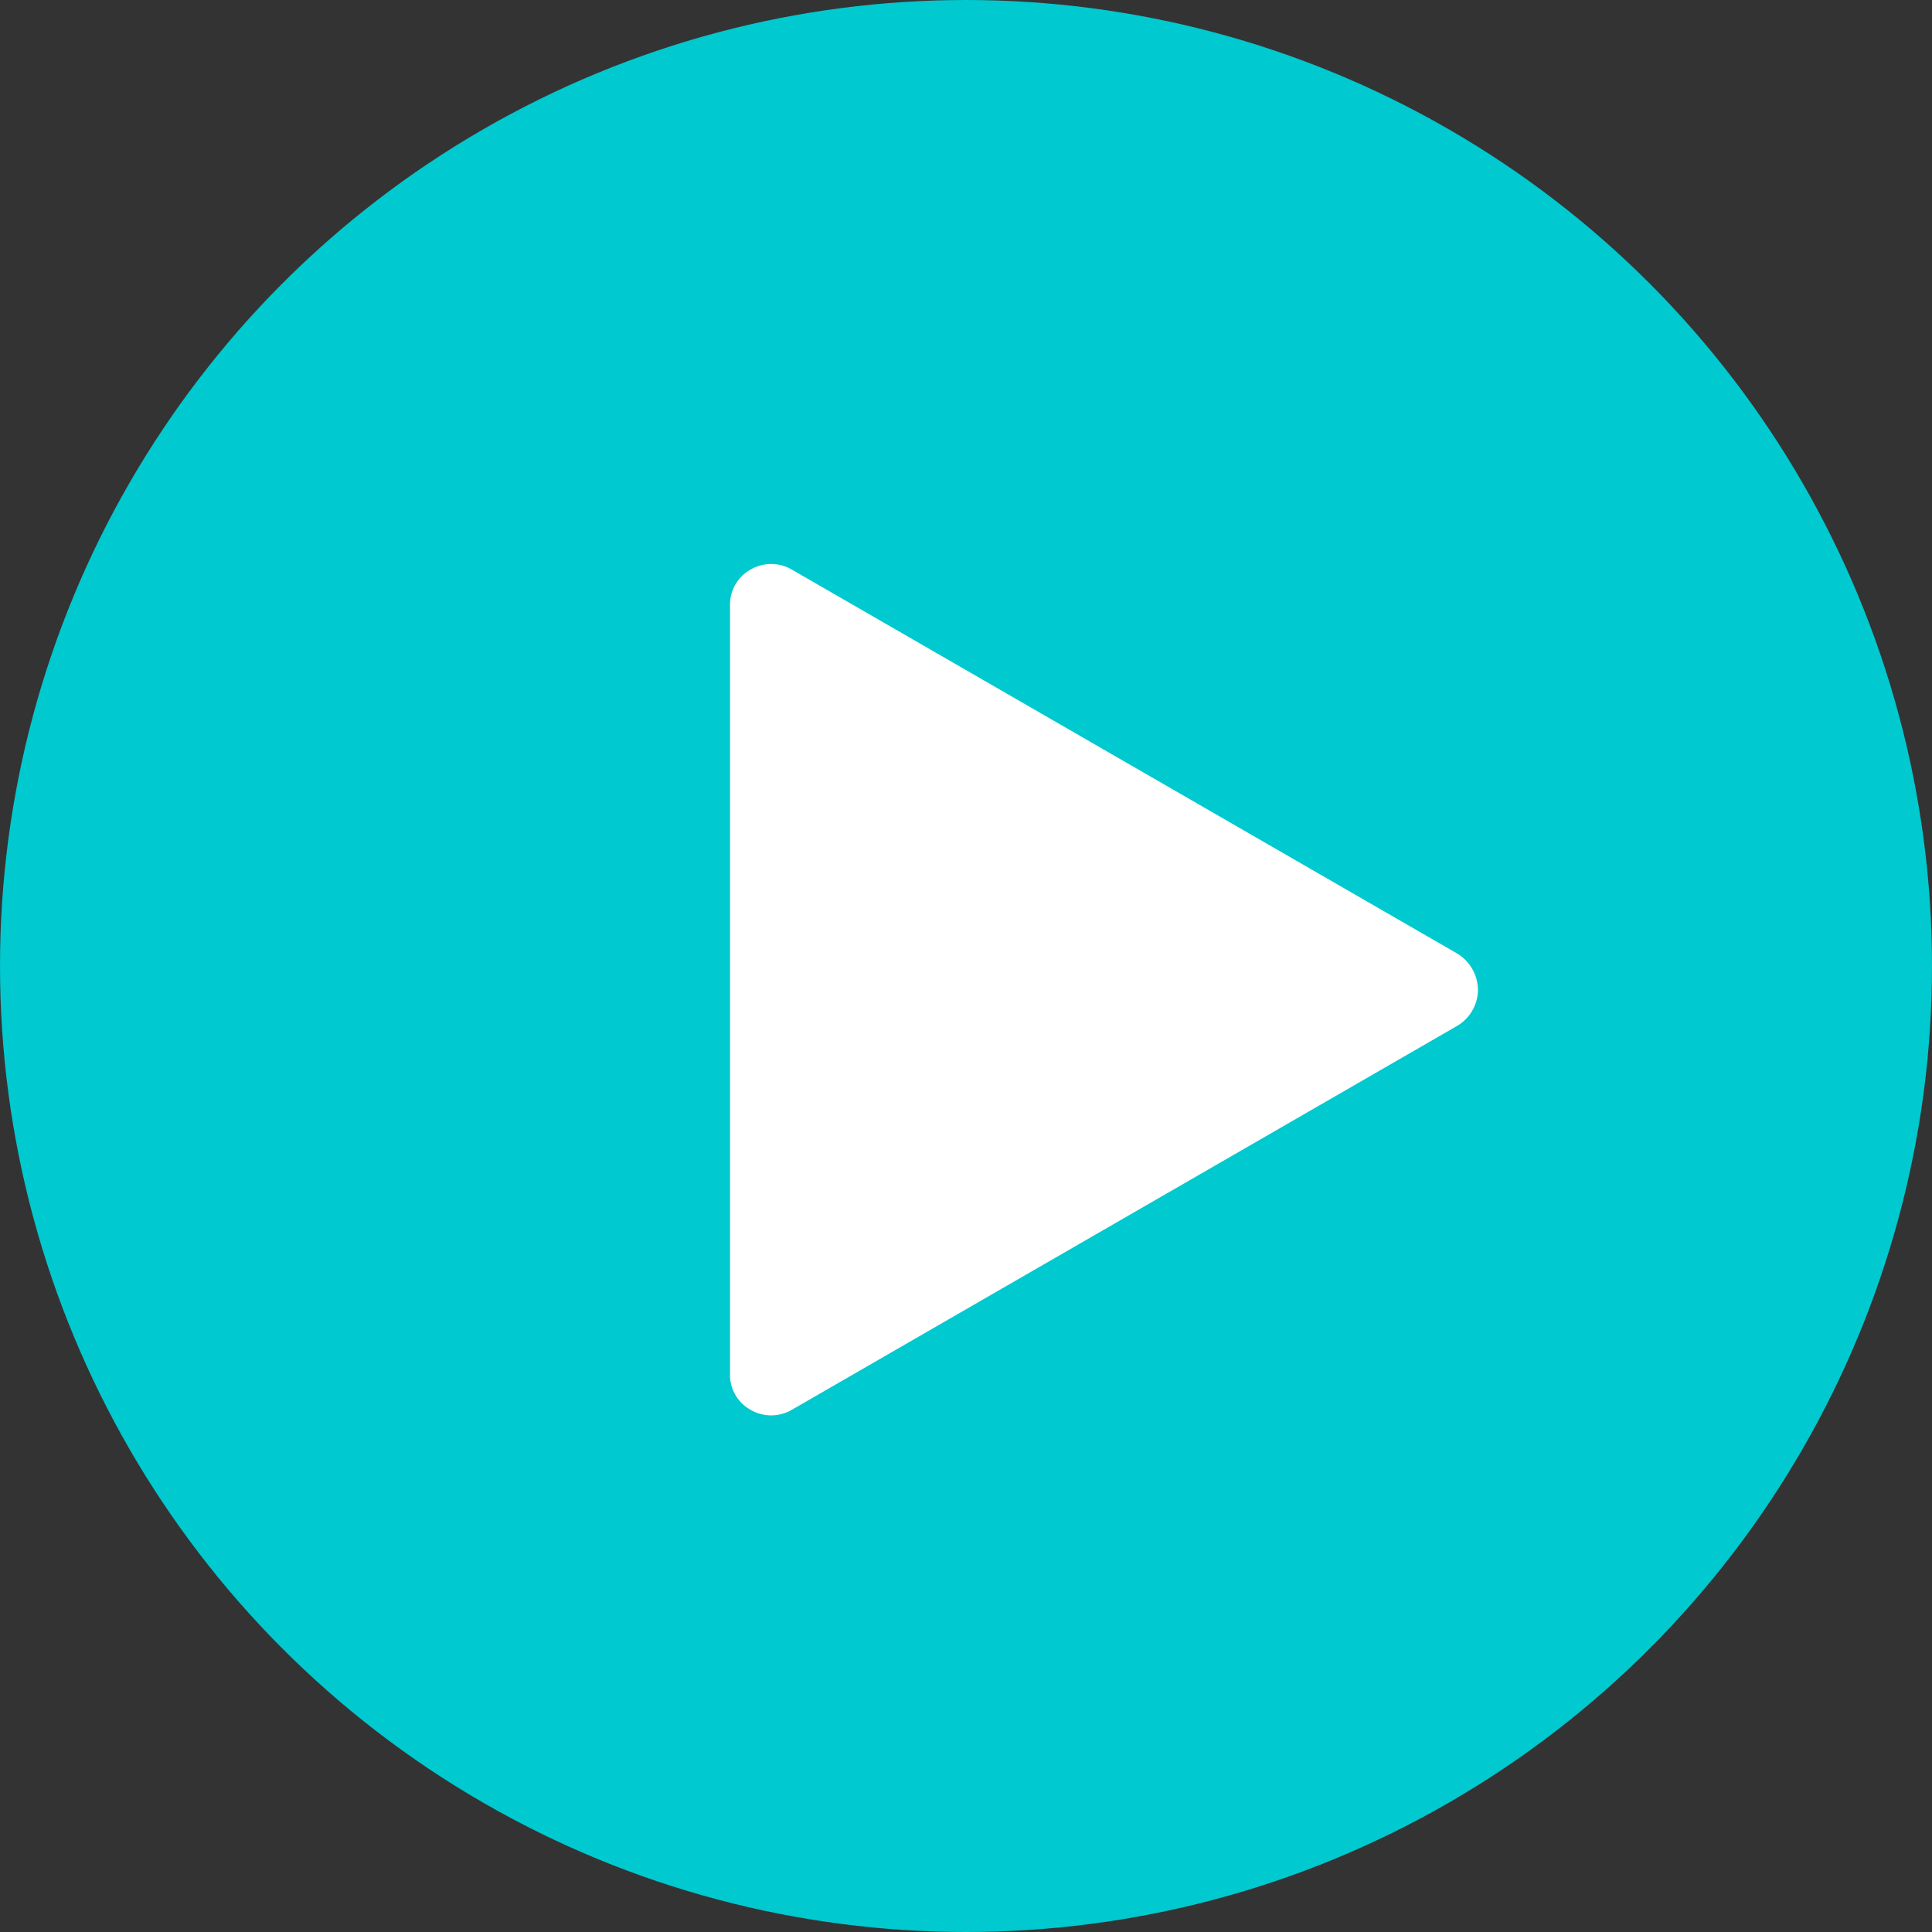
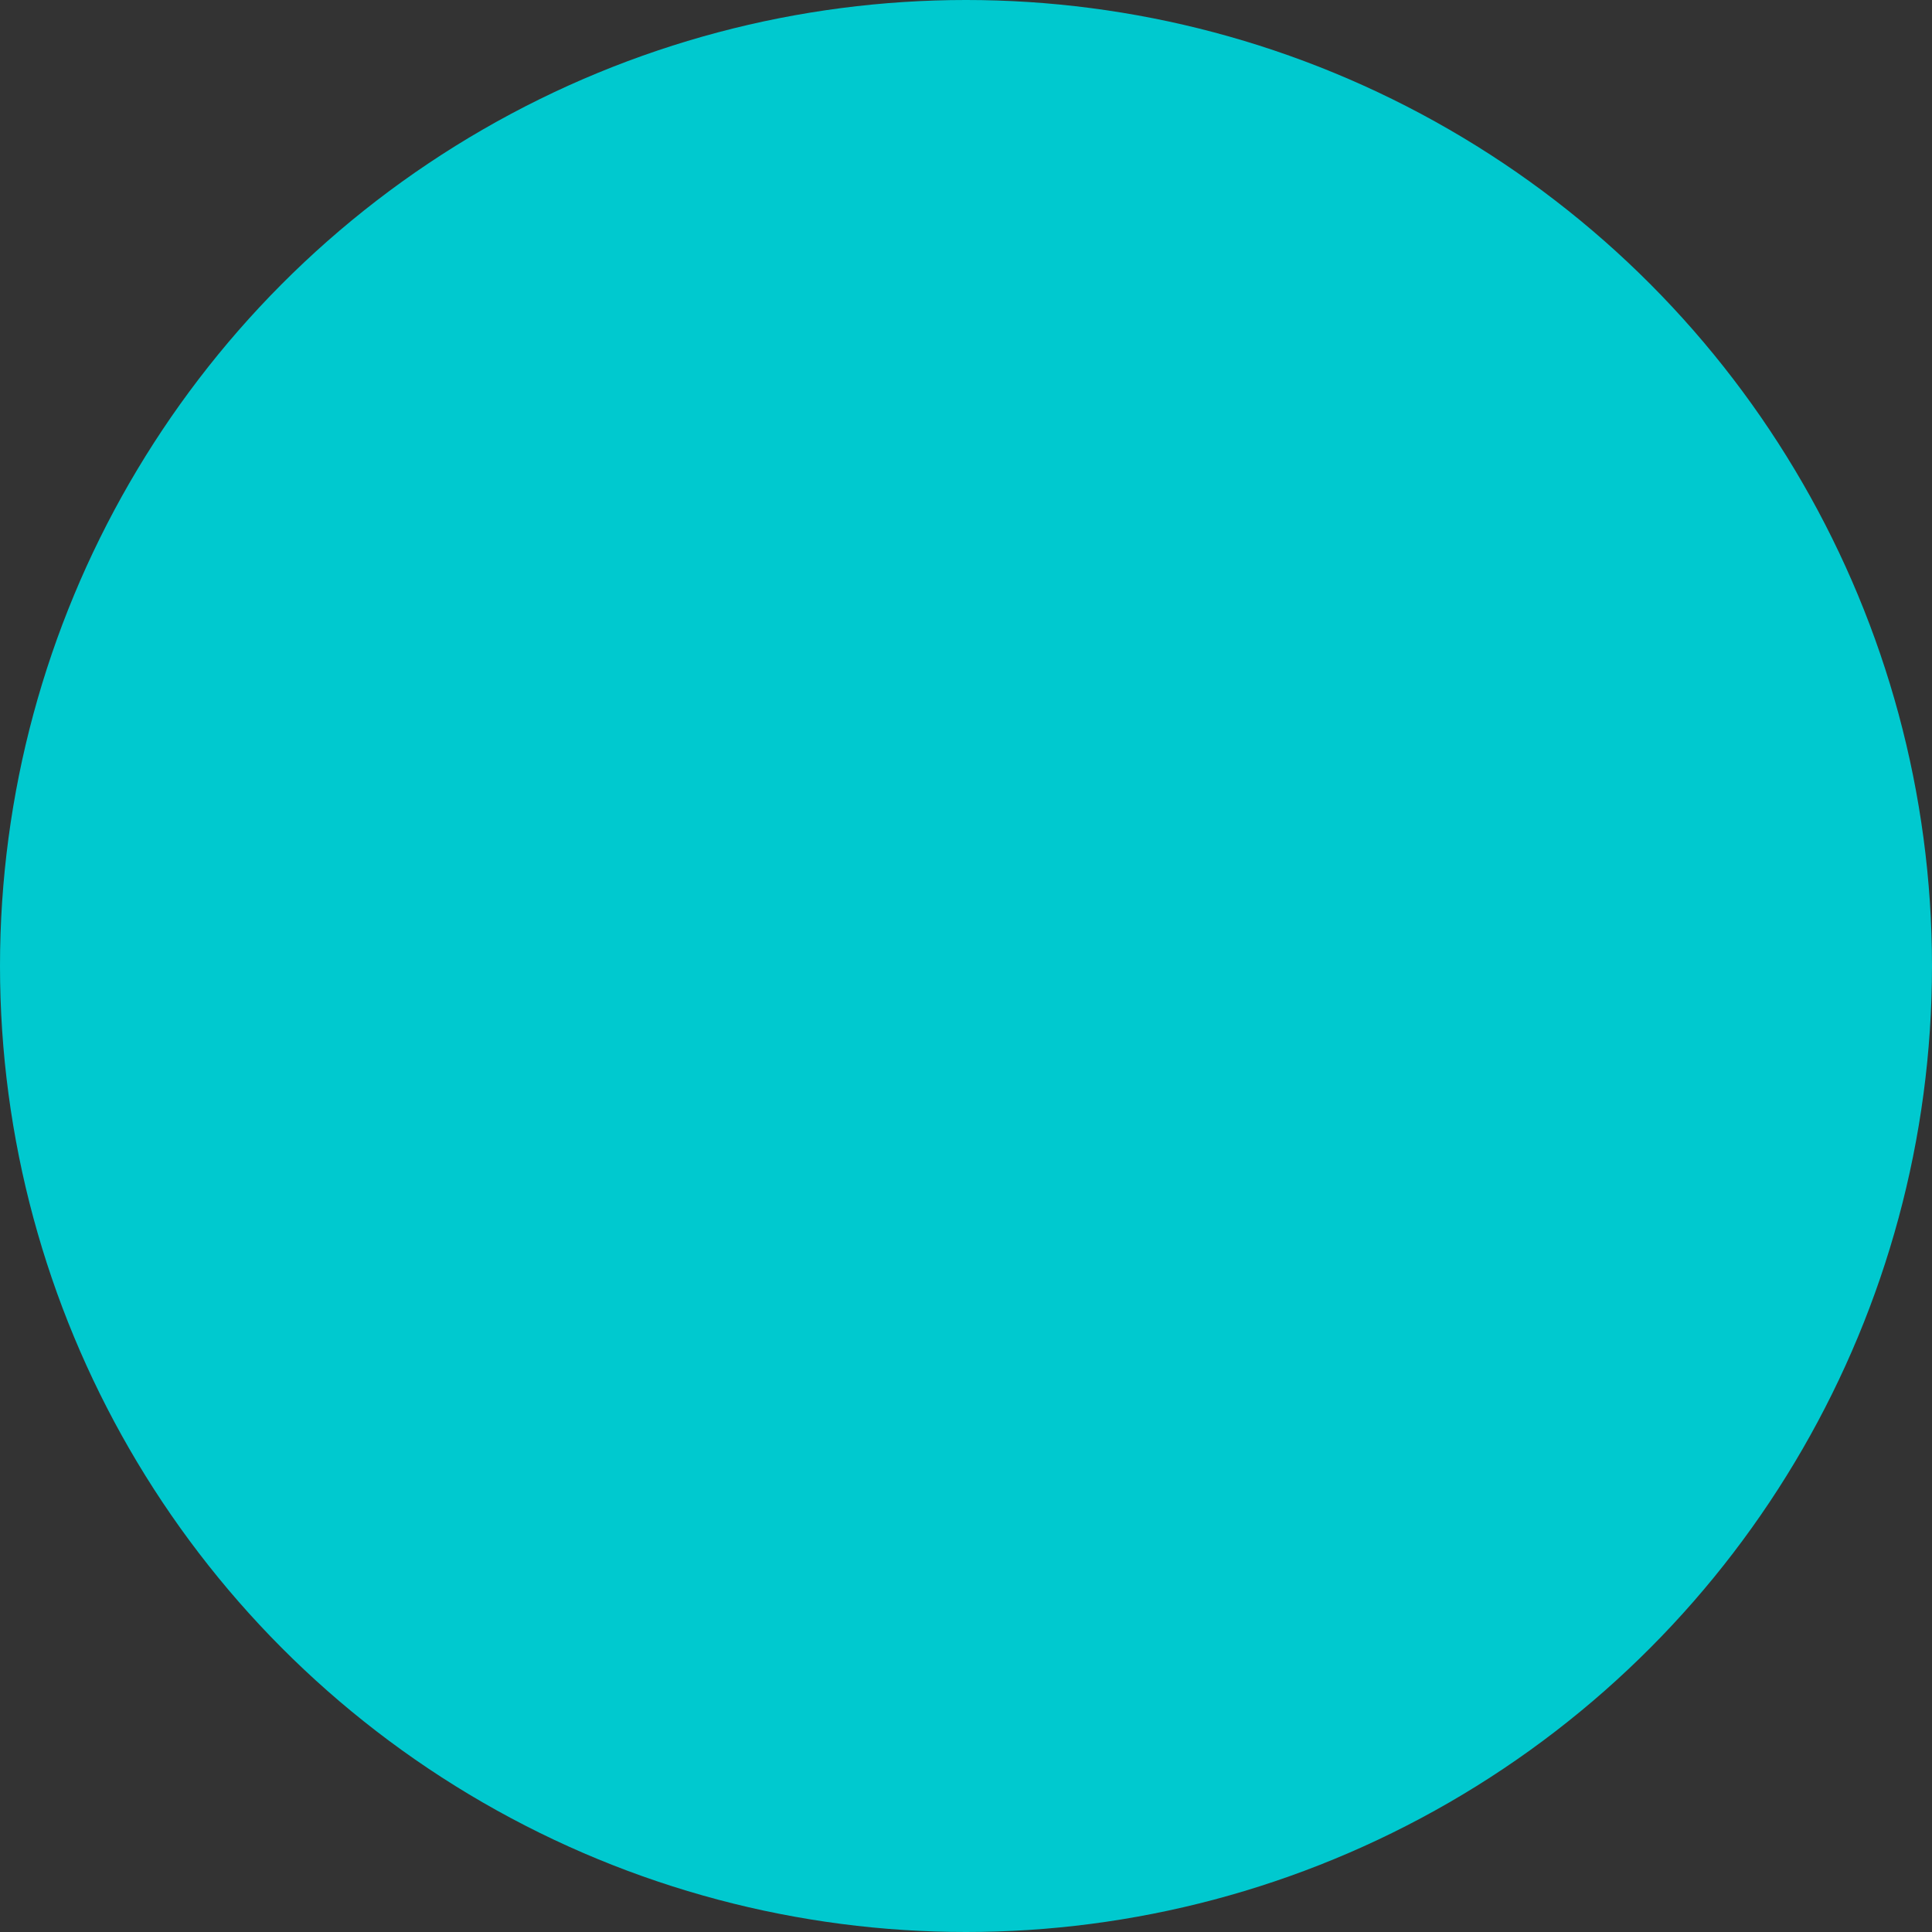
<svg xmlns="http://www.w3.org/2000/svg" viewBox="0 0 42 42">
  <rect x="0" y="0" width="42" height="42" fill="#333333" stroke="none" />
  <defs>
    <style>.cls-1{fill:#00c9cf;}.cls-2{fill:#fff;}</style>
  </defs>
  <g id="レイヤー_2" data-name="レイヤー 2">
    <g id="作業">
      <circle class="cls-1" cx="21" cy="21" r="21" />
-       <path class="cls-2" d="M31.68,20.73a.94.94,0,0,1,.45.79.92.92,0,0,1-.45.78L17.21,30.65a.89.89,0,0,1-.89,0,.87.87,0,0,1-.45-.79V13.17a.87.87,0,0,1,.45-.79.89.89,0,0,1,.89,0Z" />
    </g>
  </g>
</svg>